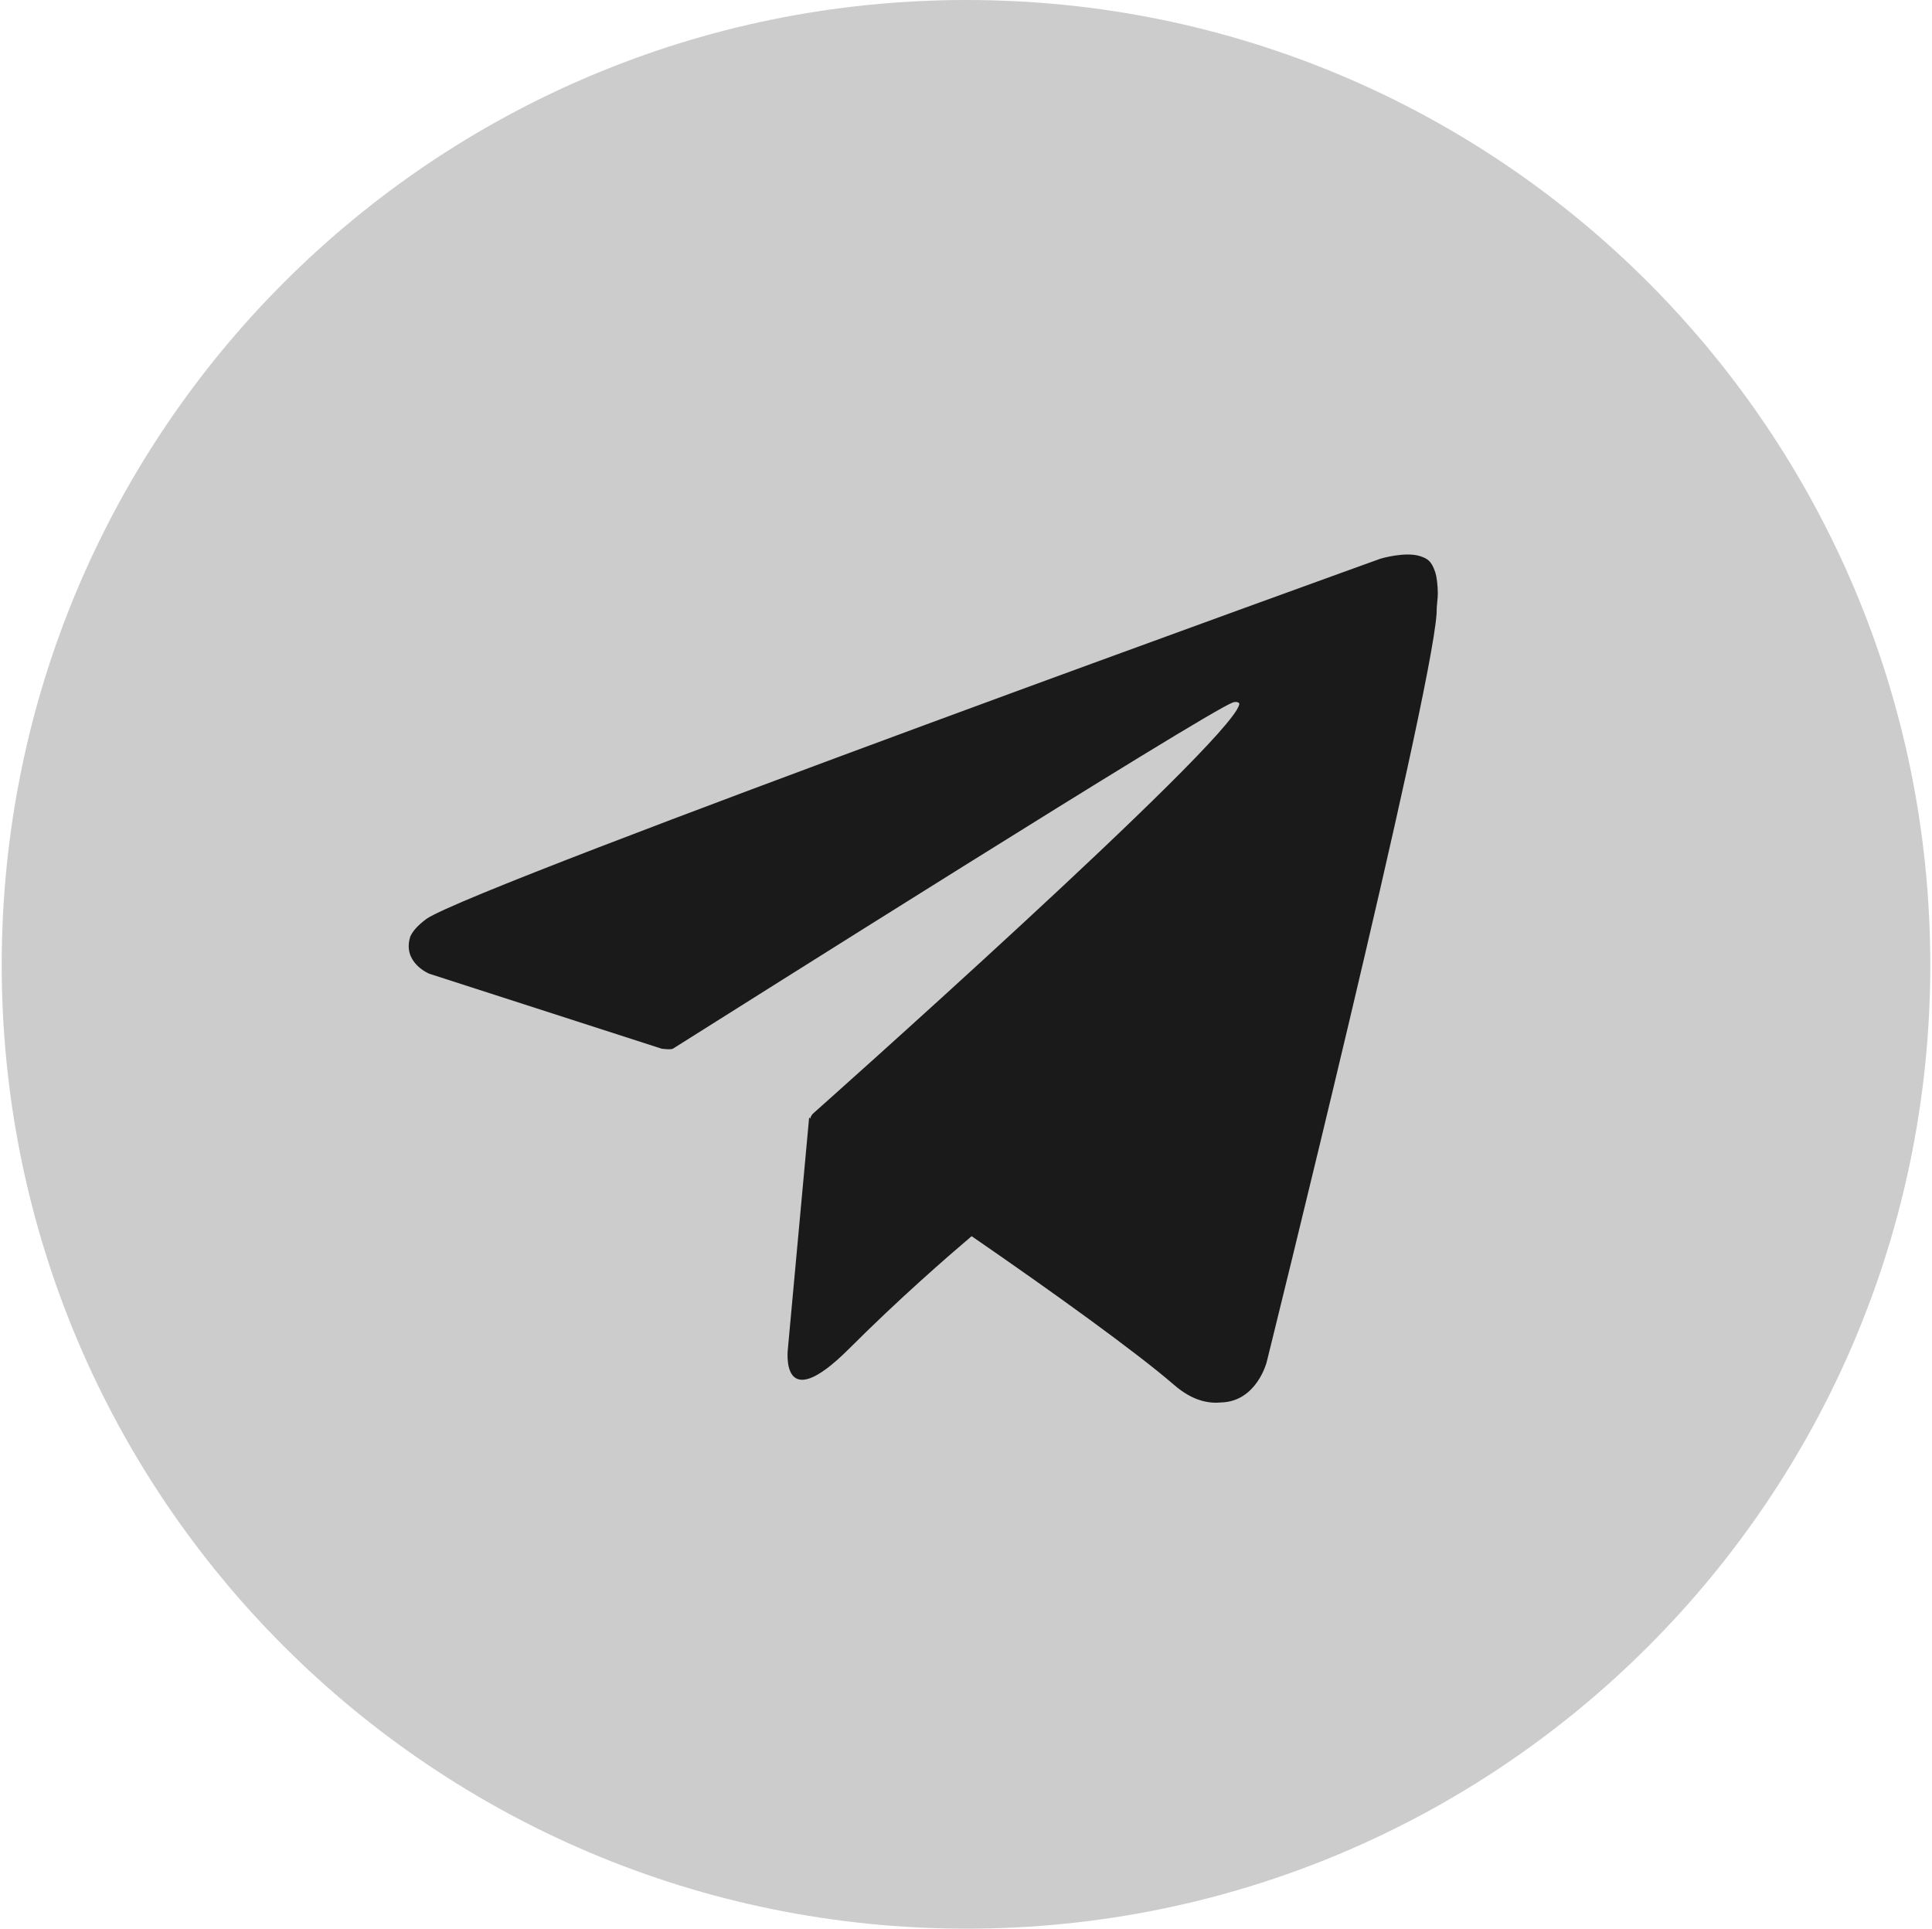
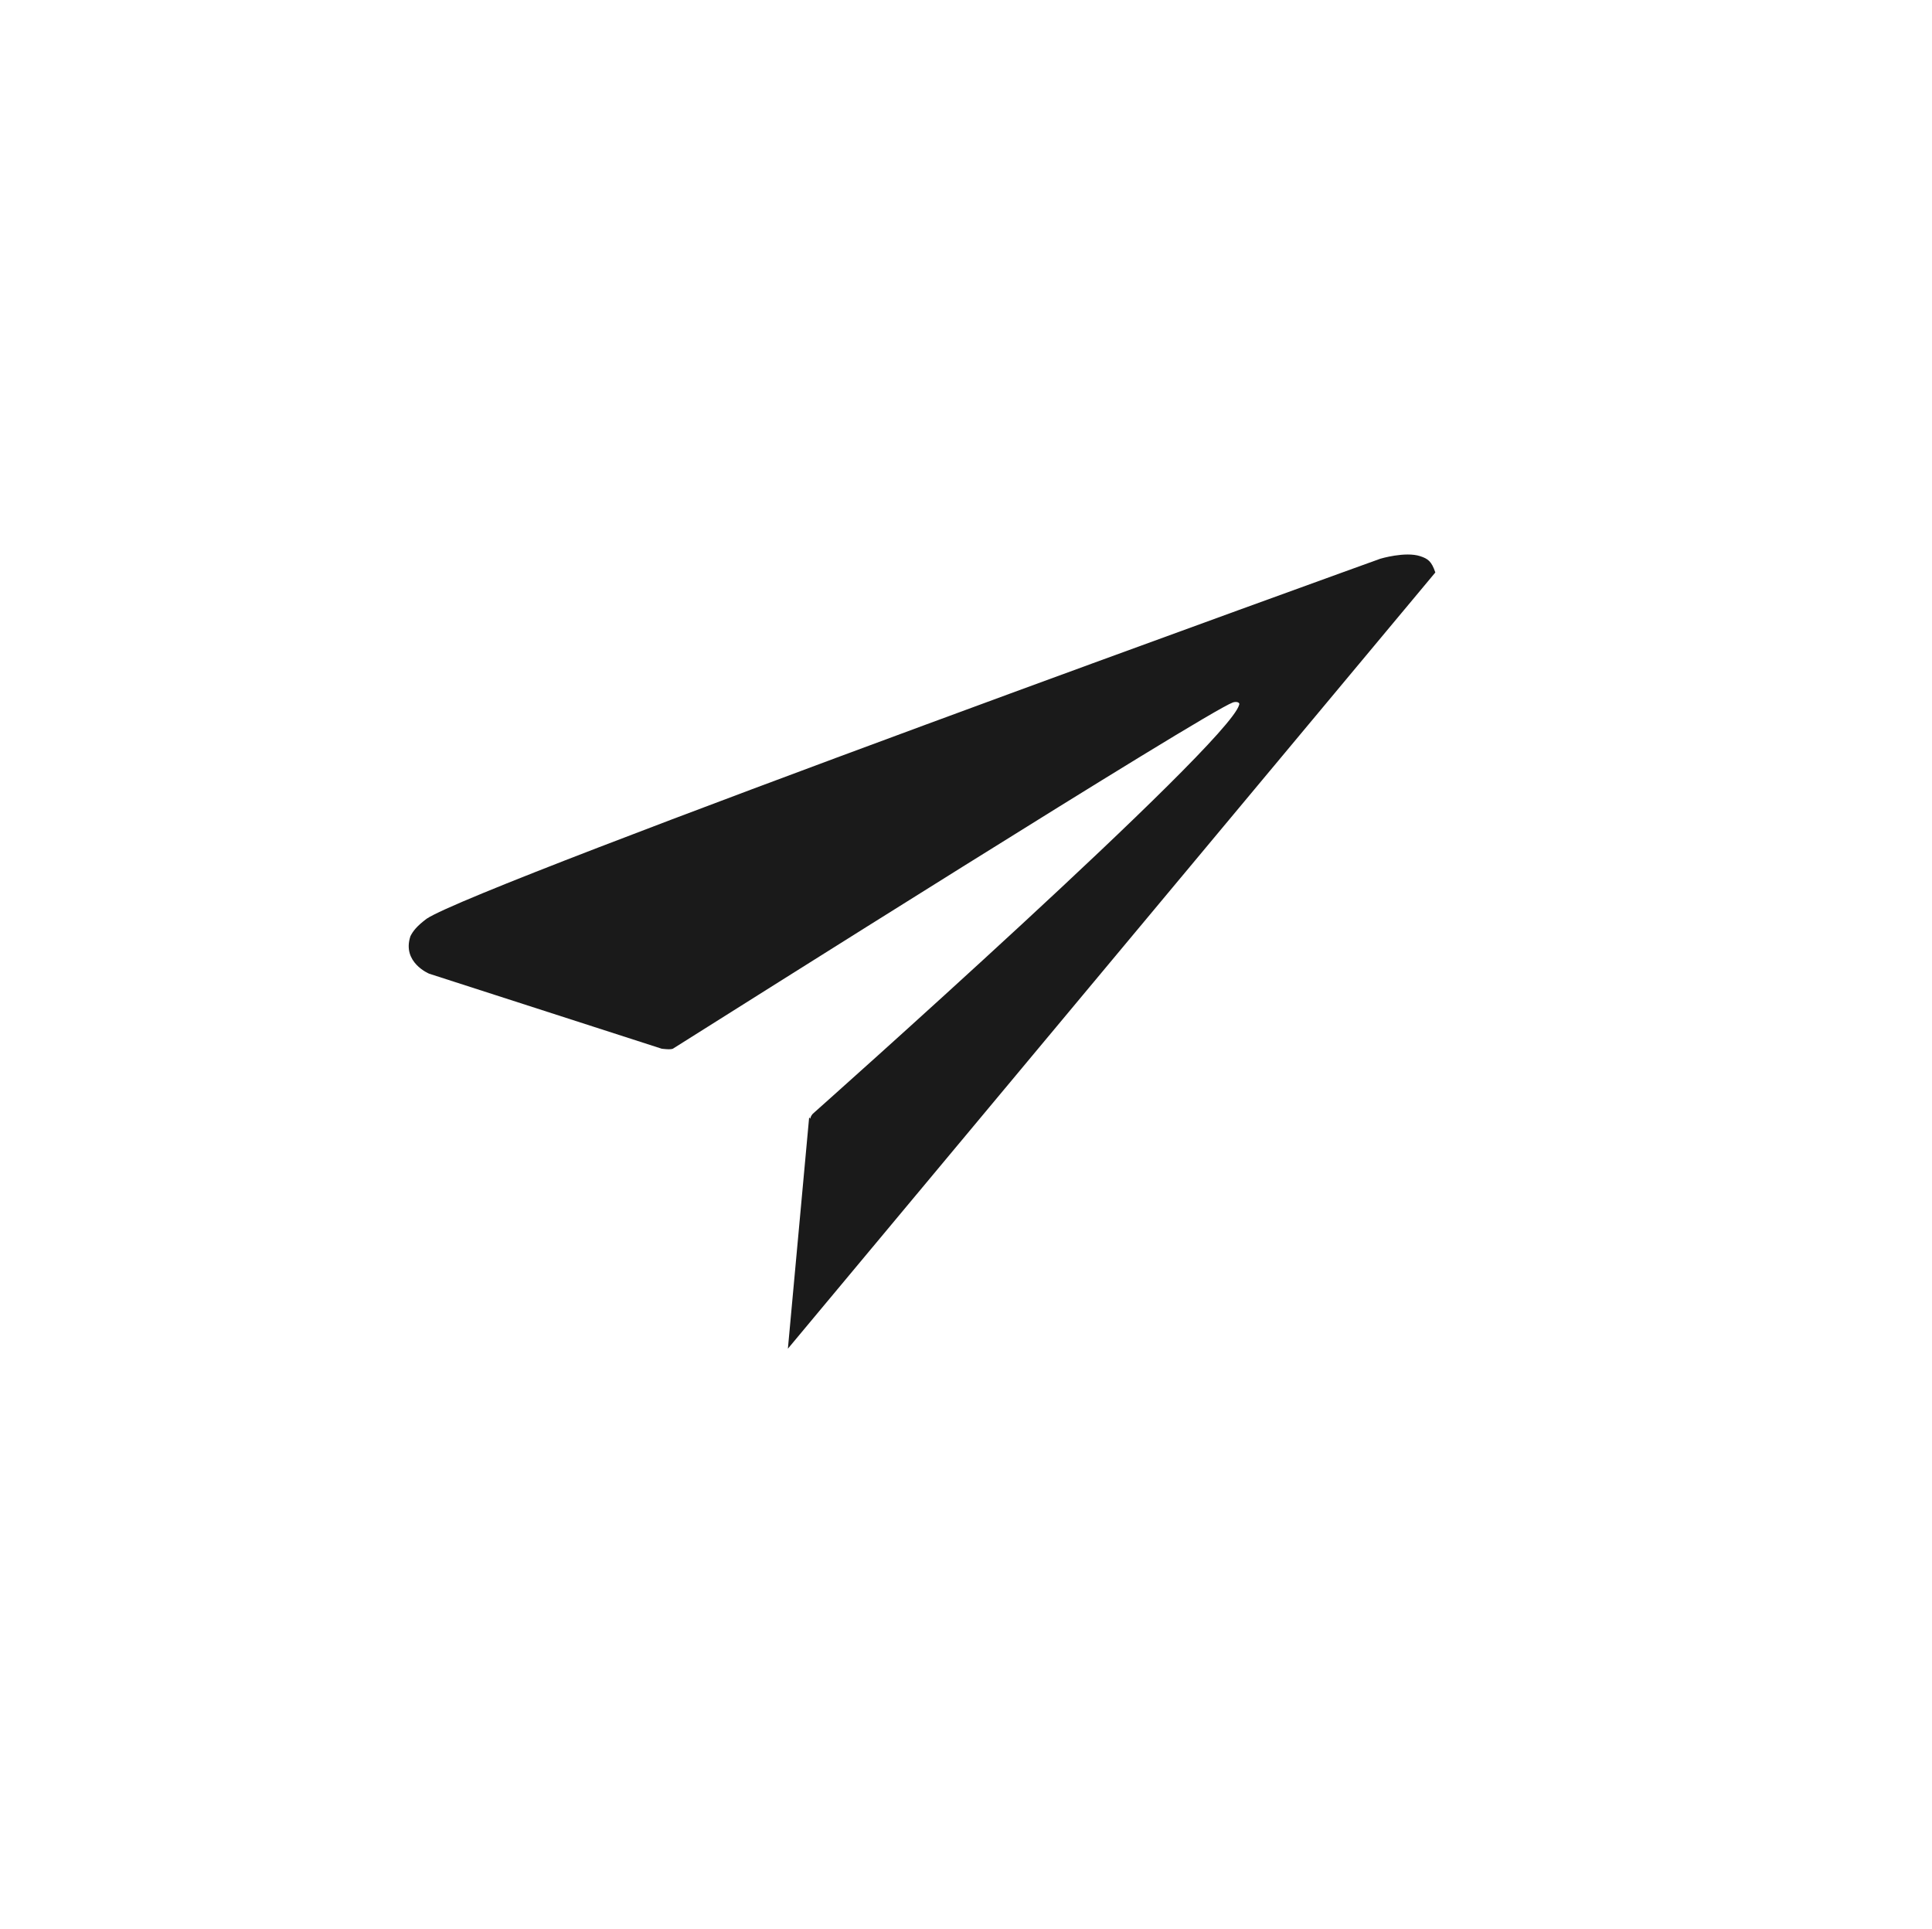
<svg xmlns="http://www.w3.org/2000/svg" xml:space="preserve" width="563px" height="562px" version="1.1" style="shape-rendering:geometricPrecision; text-rendering:geometricPrecision; image-rendering:optimizeQuality; fill-rule:evenodd; clip-rule:evenodd" viewBox="0 0 15.43 15.43">
  <defs>
    <style type="text/css">
   
    .fil1 {fill:#1A1A1A;fill-rule:nonzero}
    .fil0 {fill:#CCCCCC;fill-rule:nonzero}
   
  </style>
  </defs>
  <g id="Camada_x0020_1">
    <g id="_396422840800">
-       <path class="fil0" d="M7.72 0c-4.27,0 -7.72,3.45 -7.72,7.72 0,4.26 3.45,7.71 7.72,7.71 4.26,0 7.71,-3.45 7.71,-7.71 0,-4.27 -3.45,-7.72 -7.71,-7.72z" />
-       <path class="fil1" d="M11.47 4.58c-0.03,-0.09 -0.06,-0.11 -0.12,-0.13 -0.12,-0.04 -0.32,0.02 -0.32,0.02 0,0 -7.21,2.6 -7.63,2.88 -0.08,0.06 -0.11,0.1 -0.13,0.14 -0.07,0.21 0.15,0.3 0.15,0.3l1.86 0.6c0,0 0.07,0.01 0.09,0 0.43,-0.27 4.26,-2.69 4.48,-2.77 0.03,-0.01 0.06,0 0.05,0.02 -0.09,0.32 -3.41,3.27 -3.41,3.27 0,0 -0.02,0.02 -0.02,0.04l-0.01 -0.01 -0.17 1.85c0,0 -0.07,0.56 0.49,0 0.4,-0.4 0.78,-0.73 0.98,-0.9 0.64,0.44 1.32,0.93 1.62,1.19 0.15,0.13 0.28,0.15 0.38,0.14 0.28,-0.01 0.36,-0.32 0.36,-0.32 0,0 1.31,-5.28 1.36,-5.99 0,-0.07 0.01,-0.12 0.01,-0.16 0,-0.07 -0.01,-0.14 -0.02,-0.17z" />
+       <path class="fil1" d="M11.47 4.58c-0.03,-0.09 -0.06,-0.11 -0.12,-0.13 -0.12,-0.04 -0.32,0.02 -0.32,0.02 0,0 -7.21,2.6 -7.63,2.88 -0.08,0.06 -0.11,0.1 -0.13,0.14 -0.07,0.21 0.15,0.3 0.15,0.3l1.86 0.6c0,0 0.07,0.01 0.09,0 0.43,-0.27 4.26,-2.69 4.48,-2.77 0.03,-0.01 0.06,0 0.05,0.02 -0.09,0.32 -3.41,3.27 -3.41,3.27 0,0 -0.02,0.02 -0.02,0.04l-0.01 -0.01 -0.17 1.85z" />
    </g>
  </g>
</svg>